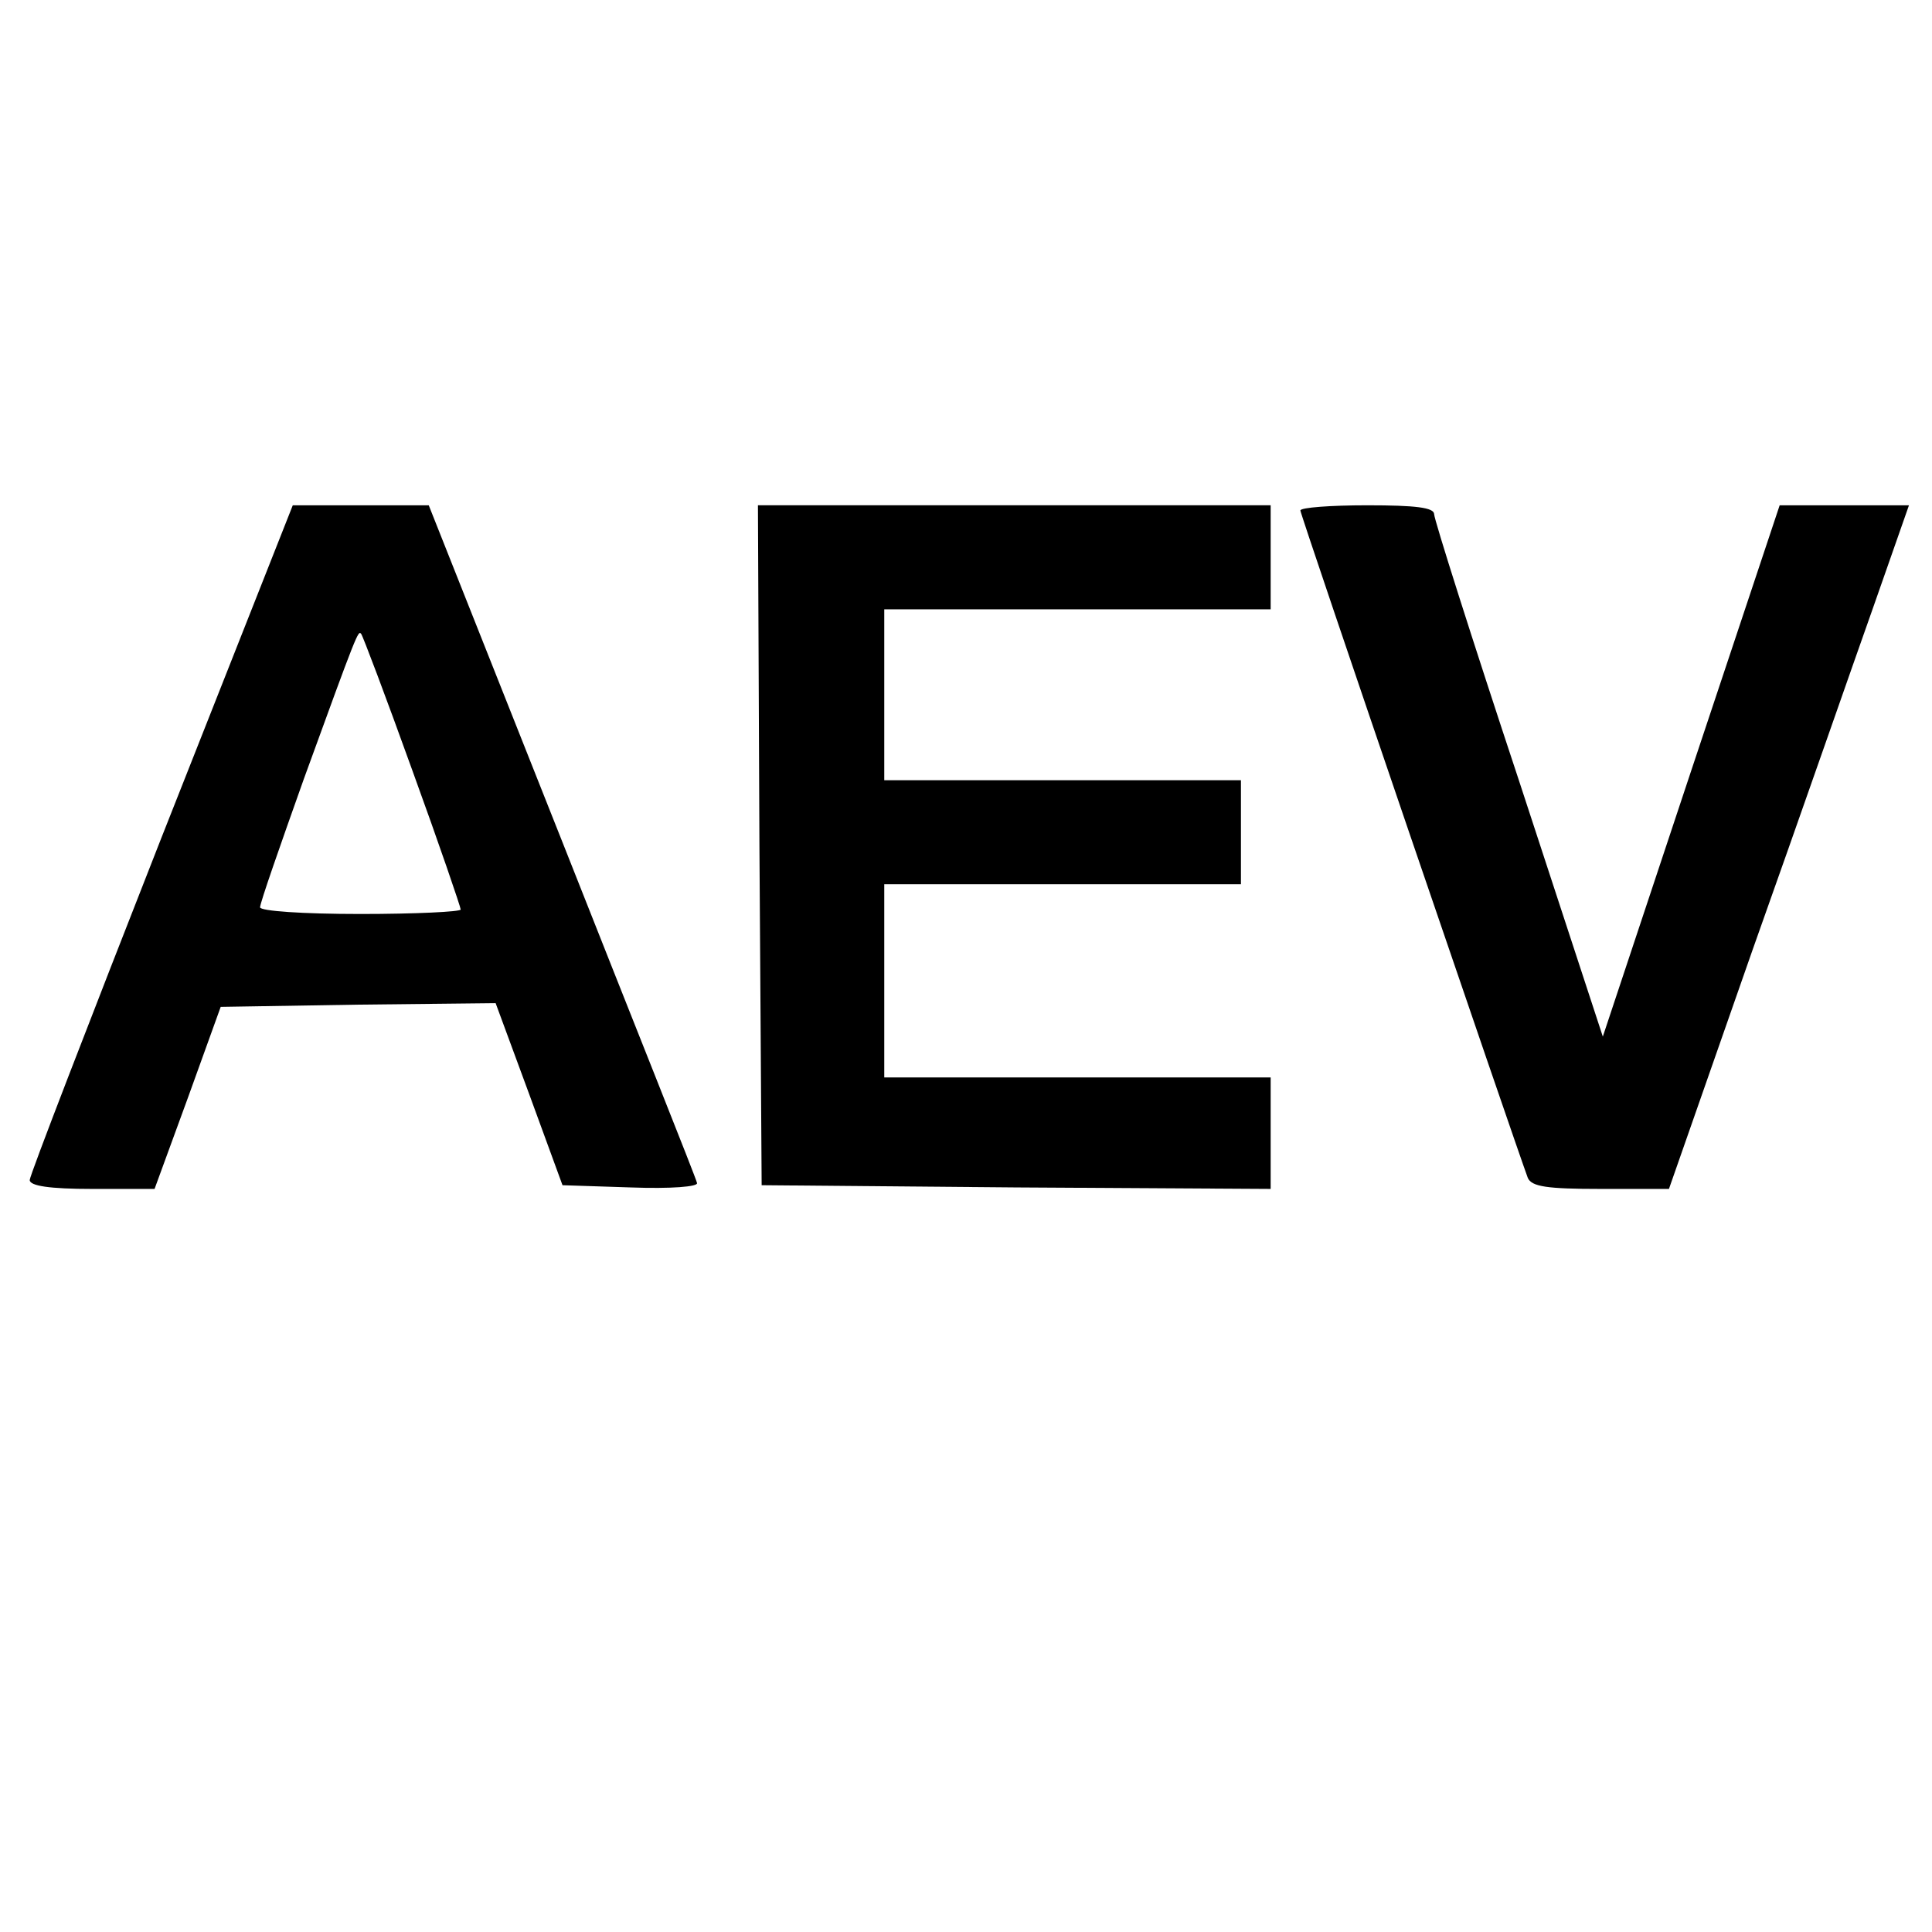
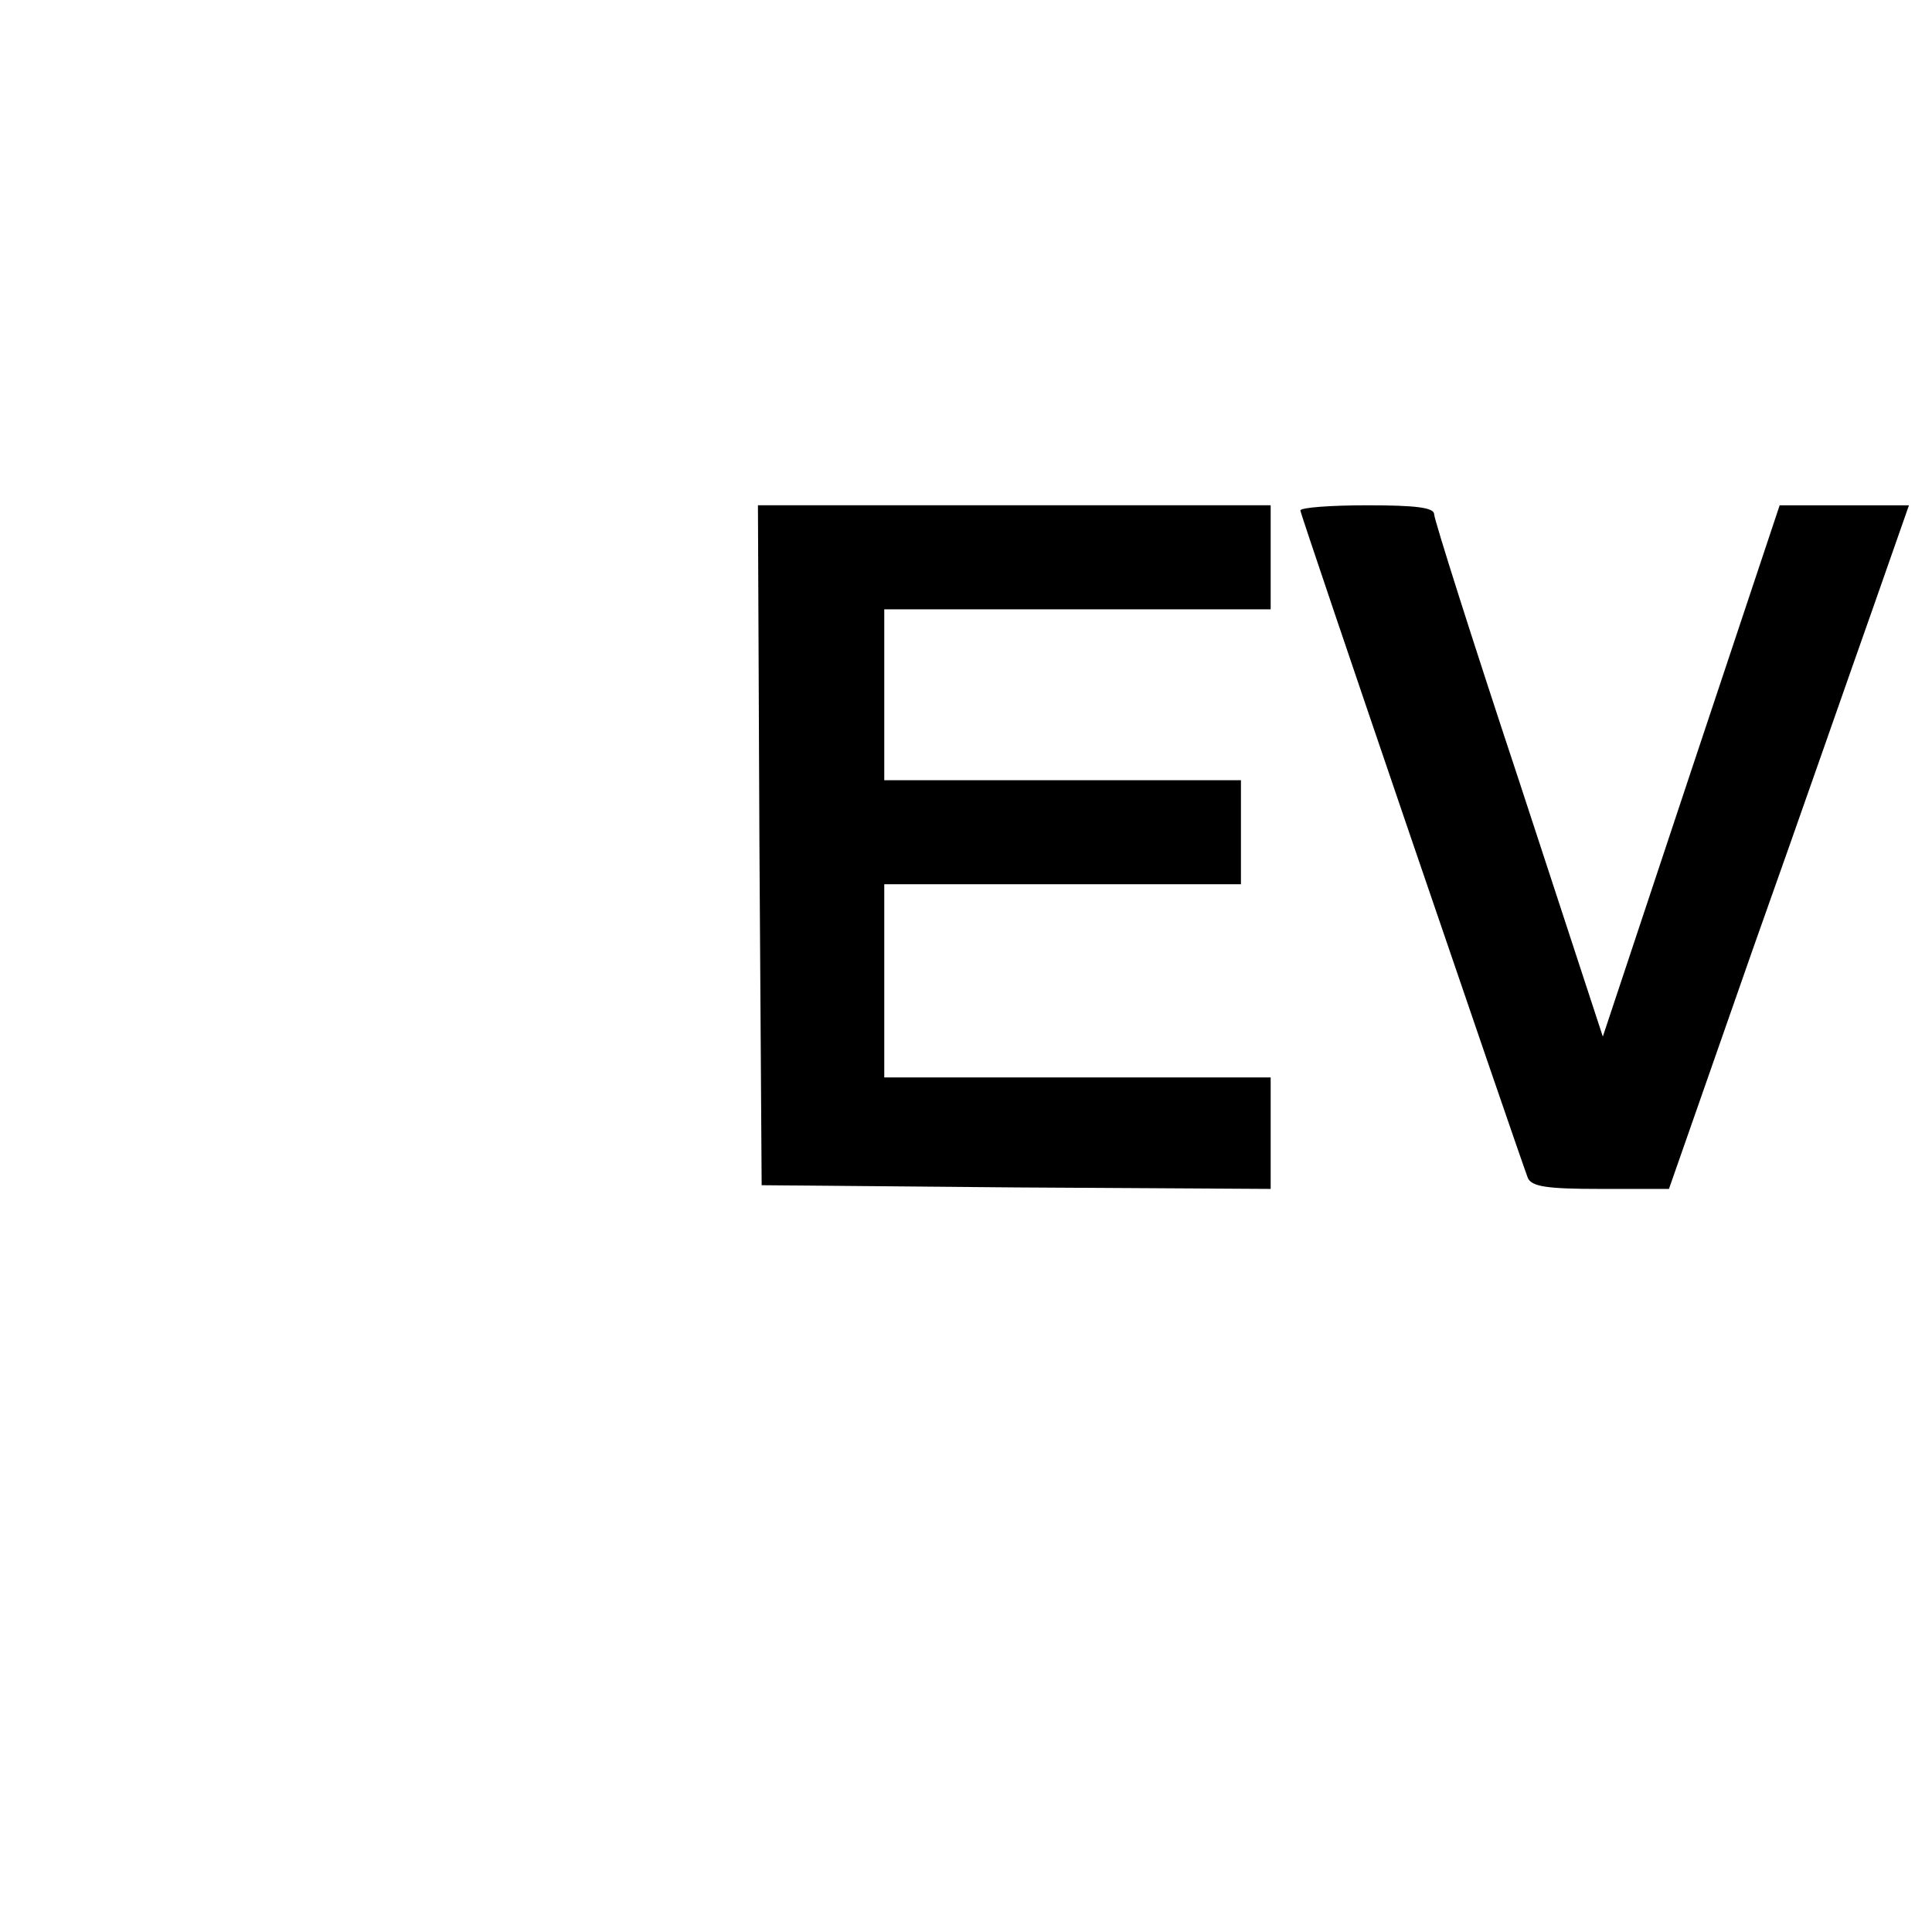
<svg xmlns="http://www.w3.org/2000/svg" version="1.0" width="260pt" height="260pt" viewBox="0 0 260 260" preserveAspectRatio="xMidYMid meet">
  <g transform="translate(0,260) scale(0.1,-0.1)" fill="#000000" stroke="none">
-     <path d="M217 1472 c-97 -247 -177 -454 -177 -460 0 -8 27 -12 84 -12 l84 0 45 123 44 122 185 3 185 2 45 -122 45 -123 92 -3 c54 -2 91 1 89 6 -1 6 -84 213 -182 461 l-179 451 -92 0 -91 0 -177 -448z m338 91 c36 -99 65 -184 65 -187 0 -3 -61 -6 -135 -6 -78 0 -135 4 -135 9 0 6 27 83 59 173 72 198 73 200 77 195 2 -2 33 -84 69 -184z" />
    <path d="M1022 1463 l3 -458 343 -3 342 -2 0 75 0 75 -260 0 -260 0 0 130 0 130 240 0 240 0 0 70 0 70 -240 0 -240 0 0 115 0 115 260 0 260 0 0 70 0 70 -345 0 -345 0 2 -457z" />
-     <path d="M1750 1913 c0 -6 289 -852 306 -898 5 -12 26 -15 98 -15 l92 0 113 323 c63 177 135 384 162 460 l48 137 -87 0 -87 0 -119 -357 -119 -358 -113 345 c-63 190 -114 351 -114 358 0 9 -25 12 -90 12 -49 0 -90 -3 -90 -7z" />
+     <path d="M1750 1913 c0 -6 289 -852 306 -898 5 -12 26 -15 98 -15 l92 0 113 323 c63 177 135 384 162 460 l48 137 -87 0 -87 0 -119 -357 -119 -358 -113 345 c-63 190 -114 351 -114 358 0 9 -25 12 -90 12 -49 0 -90 -3 -90 -7" />
  </g>
</svg>